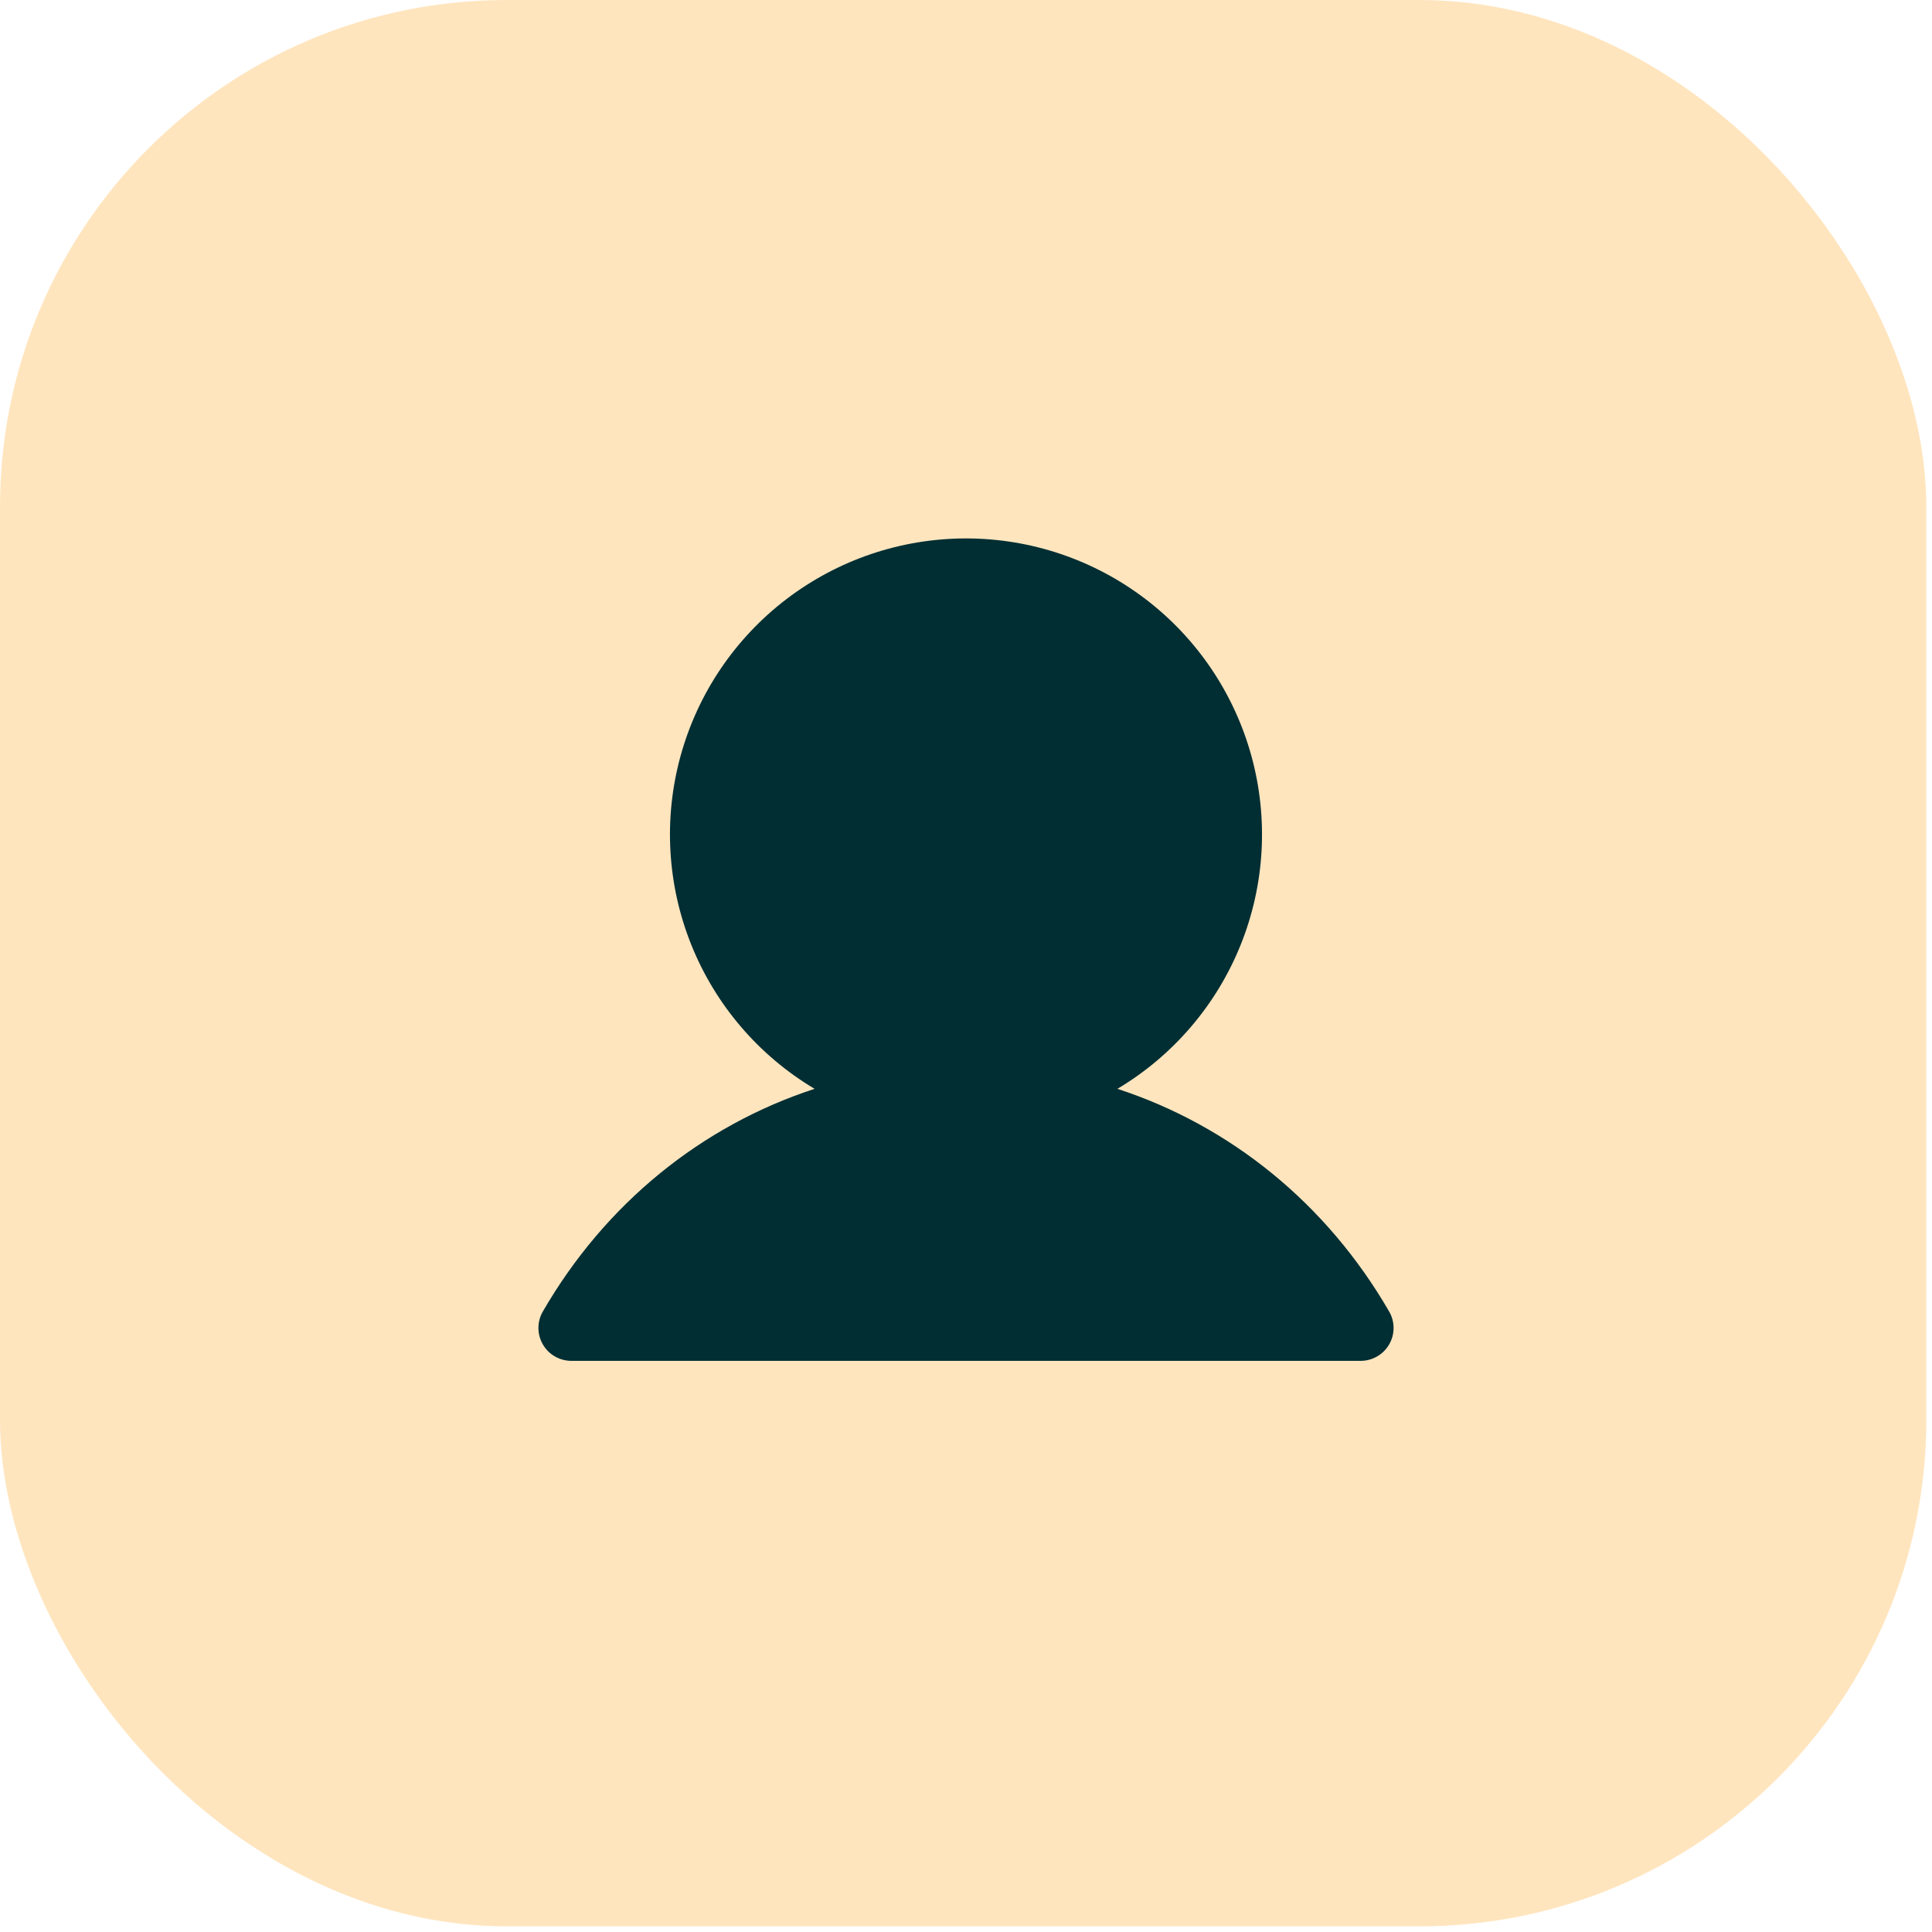
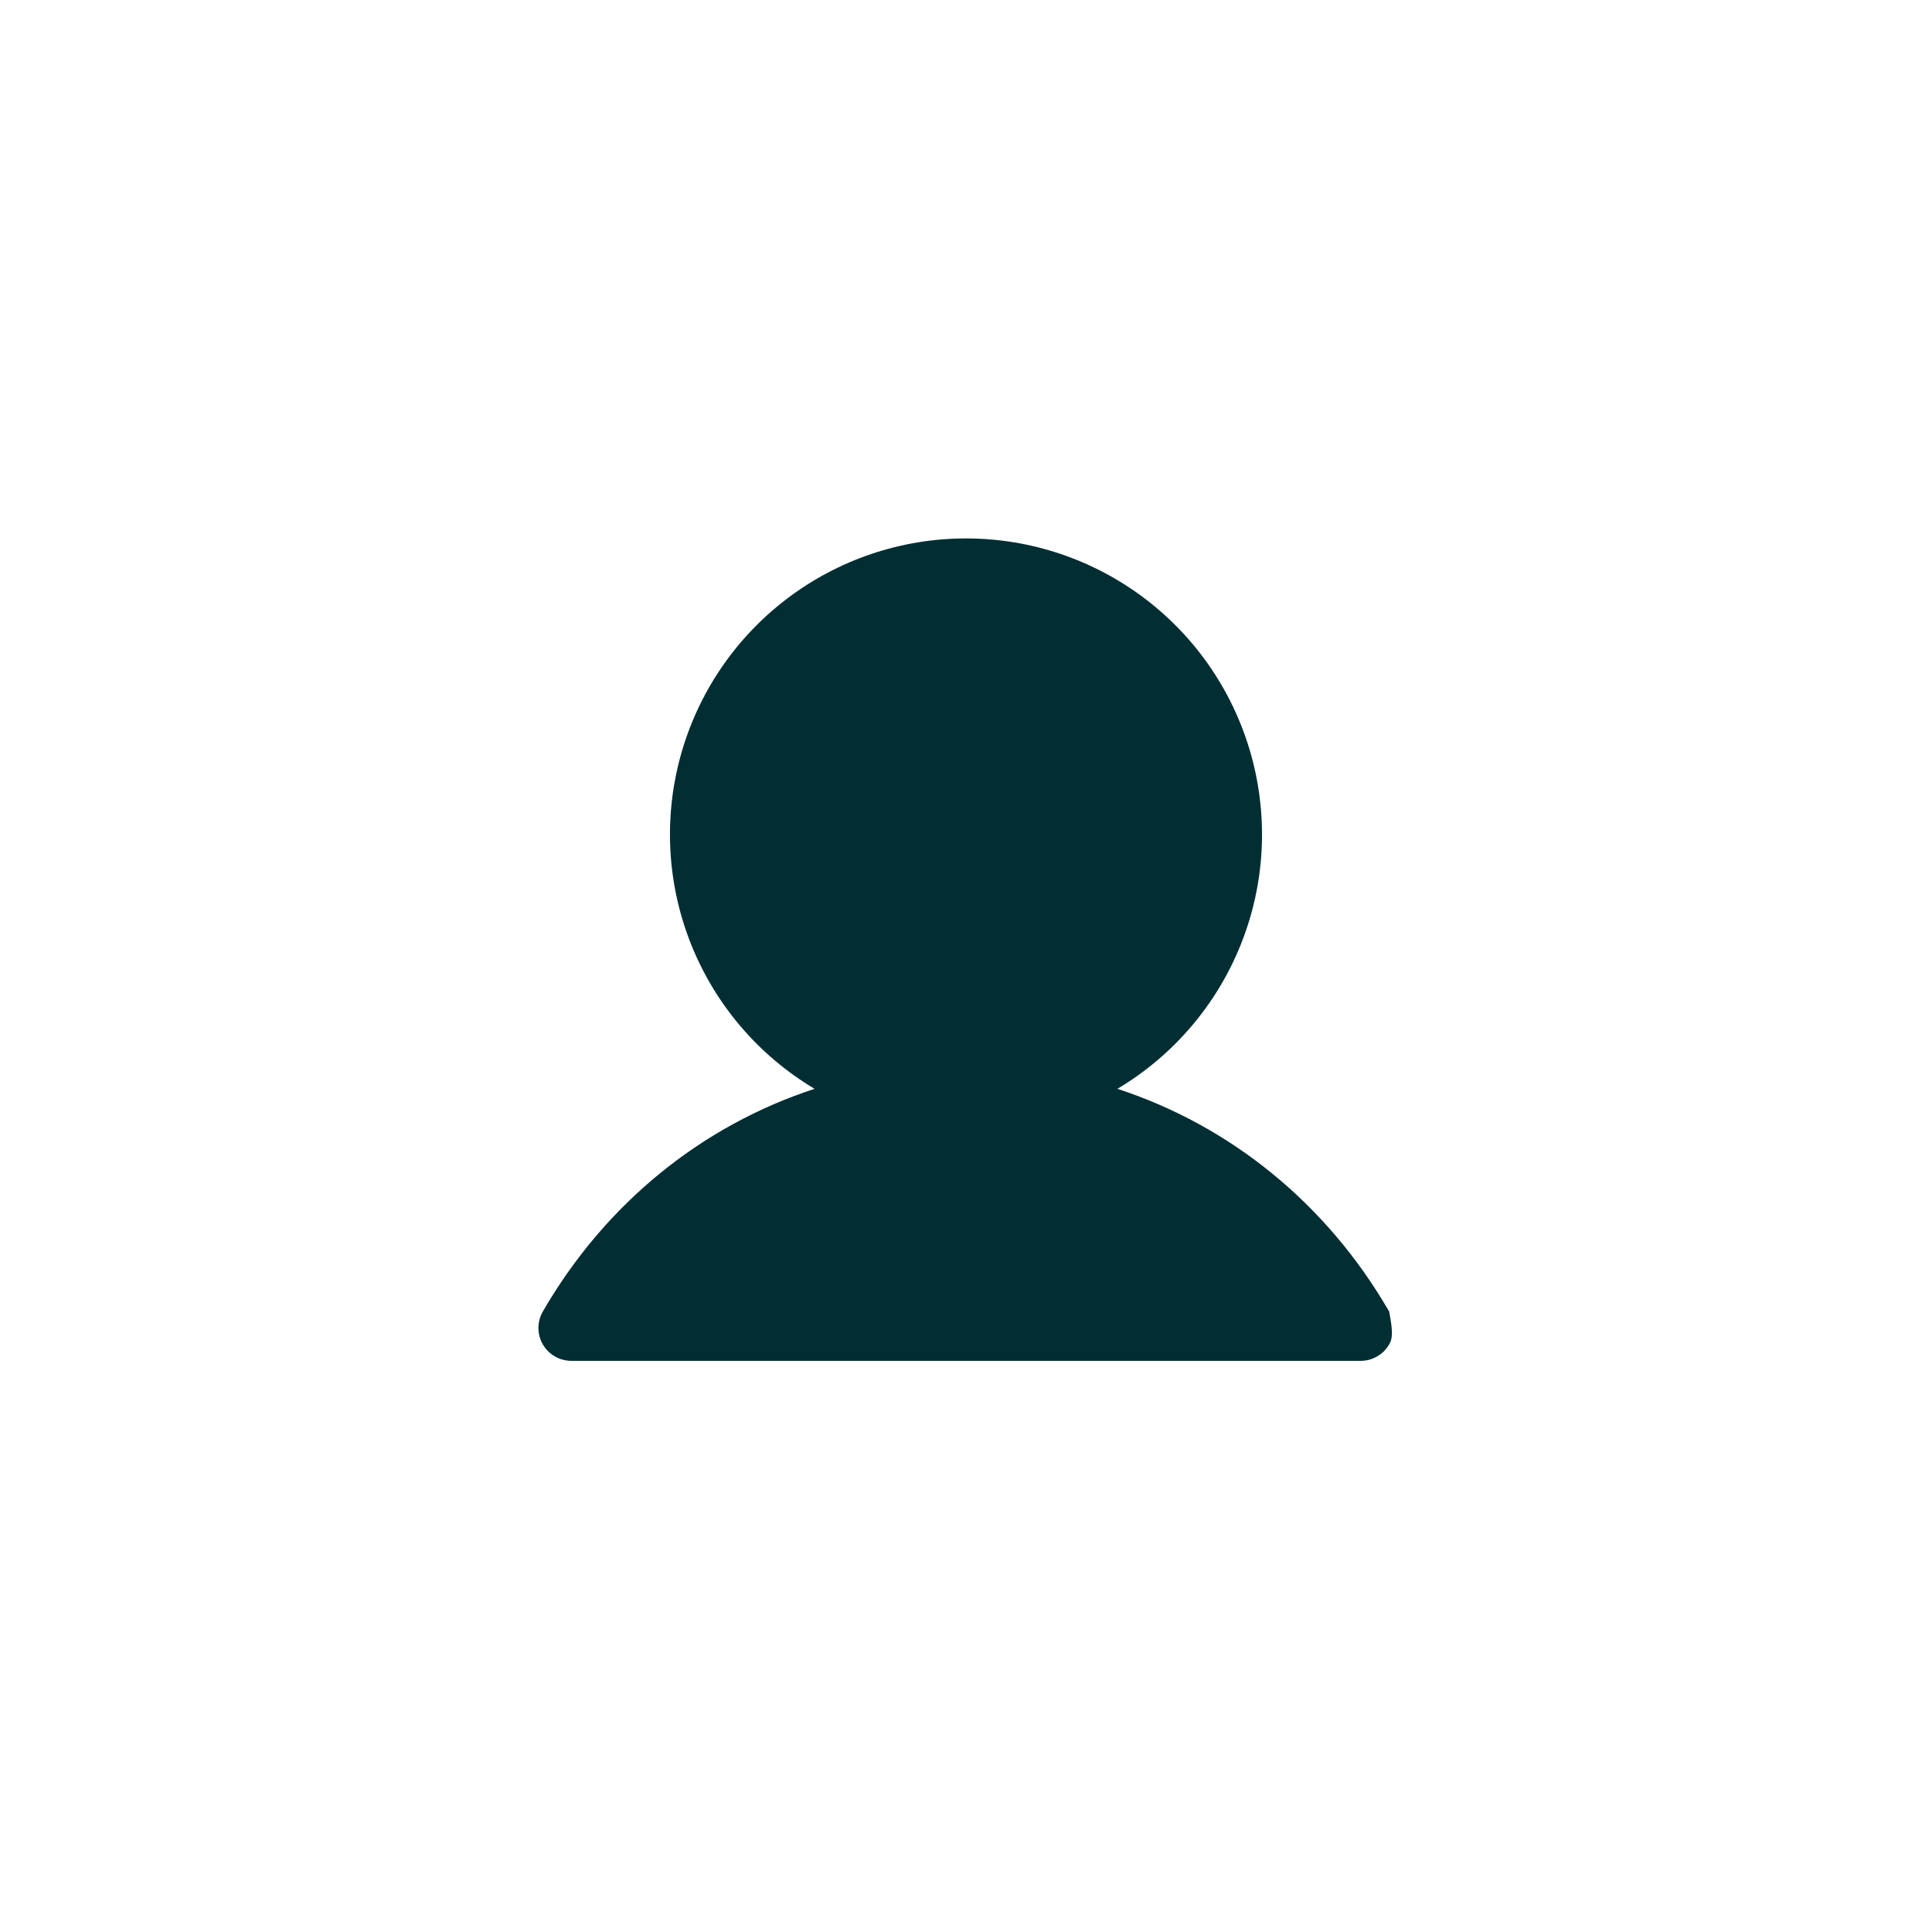
<svg xmlns="http://www.w3.org/2000/svg" width="61" height="61" viewBox="0 0 61 61" fill="none">
-   <rect width="60.821" height="60.821" rx="16" fill="#FFE5BE" />
-   <path d="M43.861 42.447C43.77 42.605 43.639 42.736 43.481 42.827C43.323 42.919 43.144 42.967 42.962 42.967H18.038C17.855 42.966 17.676 42.918 17.519 42.827C17.361 42.736 17.23 42.605 17.139 42.447C17.048 42.289 17 42.11 17 41.928C17 41.745 17.048 41.566 17.139 41.409C19.116 37.991 22.163 35.54 25.719 34.378C23.96 33.331 22.593 31.735 21.829 29.837C21.065 27.938 20.945 25.841 21.488 23.867C22.031 21.894 23.207 20.153 24.835 18.913C26.463 17.672 28.453 17 30.5 17C32.547 17 34.537 17.672 36.165 18.913C37.793 20.153 38.968 21.894 39.511 23.867C40.054 25.841 39.935 27.938 39.17 29.837C38.406 31.735 37.039 33.331 35.281 34.378C38.836 35.54 41.883 37.991 43.86 41.409C43.952 41.566 44 41.745 44 41.928C44 42.11 43.953 42.289 43.861 42.447Z" fill="#002E33" />
+   <path d="M43.861 42.447C43.77 42.605 43.639 42.736 43.481 42.827C43.323 42.919 43.144 42.967 42.962 42.967H18.038C17.855 42.966 17.676 42.918 17.519 42.827C17.361 42.736 17.23 42.605 17.139 42.447C17.048 42.289 17 42.11 17 41.928C17 41.745 17.048 41.566 17.139 41.409C19.116 37.991 22.163 35.54 25.719 34.378C23.96 33.331 22.593 31.735 21.829 29.837C21.065 27.938 20.945 25.841 21.488 23.867C22.031 21.894 23.207 20.153 24.835 18.913C26.463 17.672 28.453 17 30.5 17C32.547 17 34.537 17.672 36.165 18.913C37.793 20.153 38.968 21.894 39.511 23.867C40.054 25.841 39.935 27.938 39.17 29.837C38.406 31.735 37.039 33.331 35.281 34.378C38.836 35.54 41.883 37.991 43.86 41.409C44 42.11 43.953 42.289 43.861 42.447Z" fill="#002E33" />
</svg>